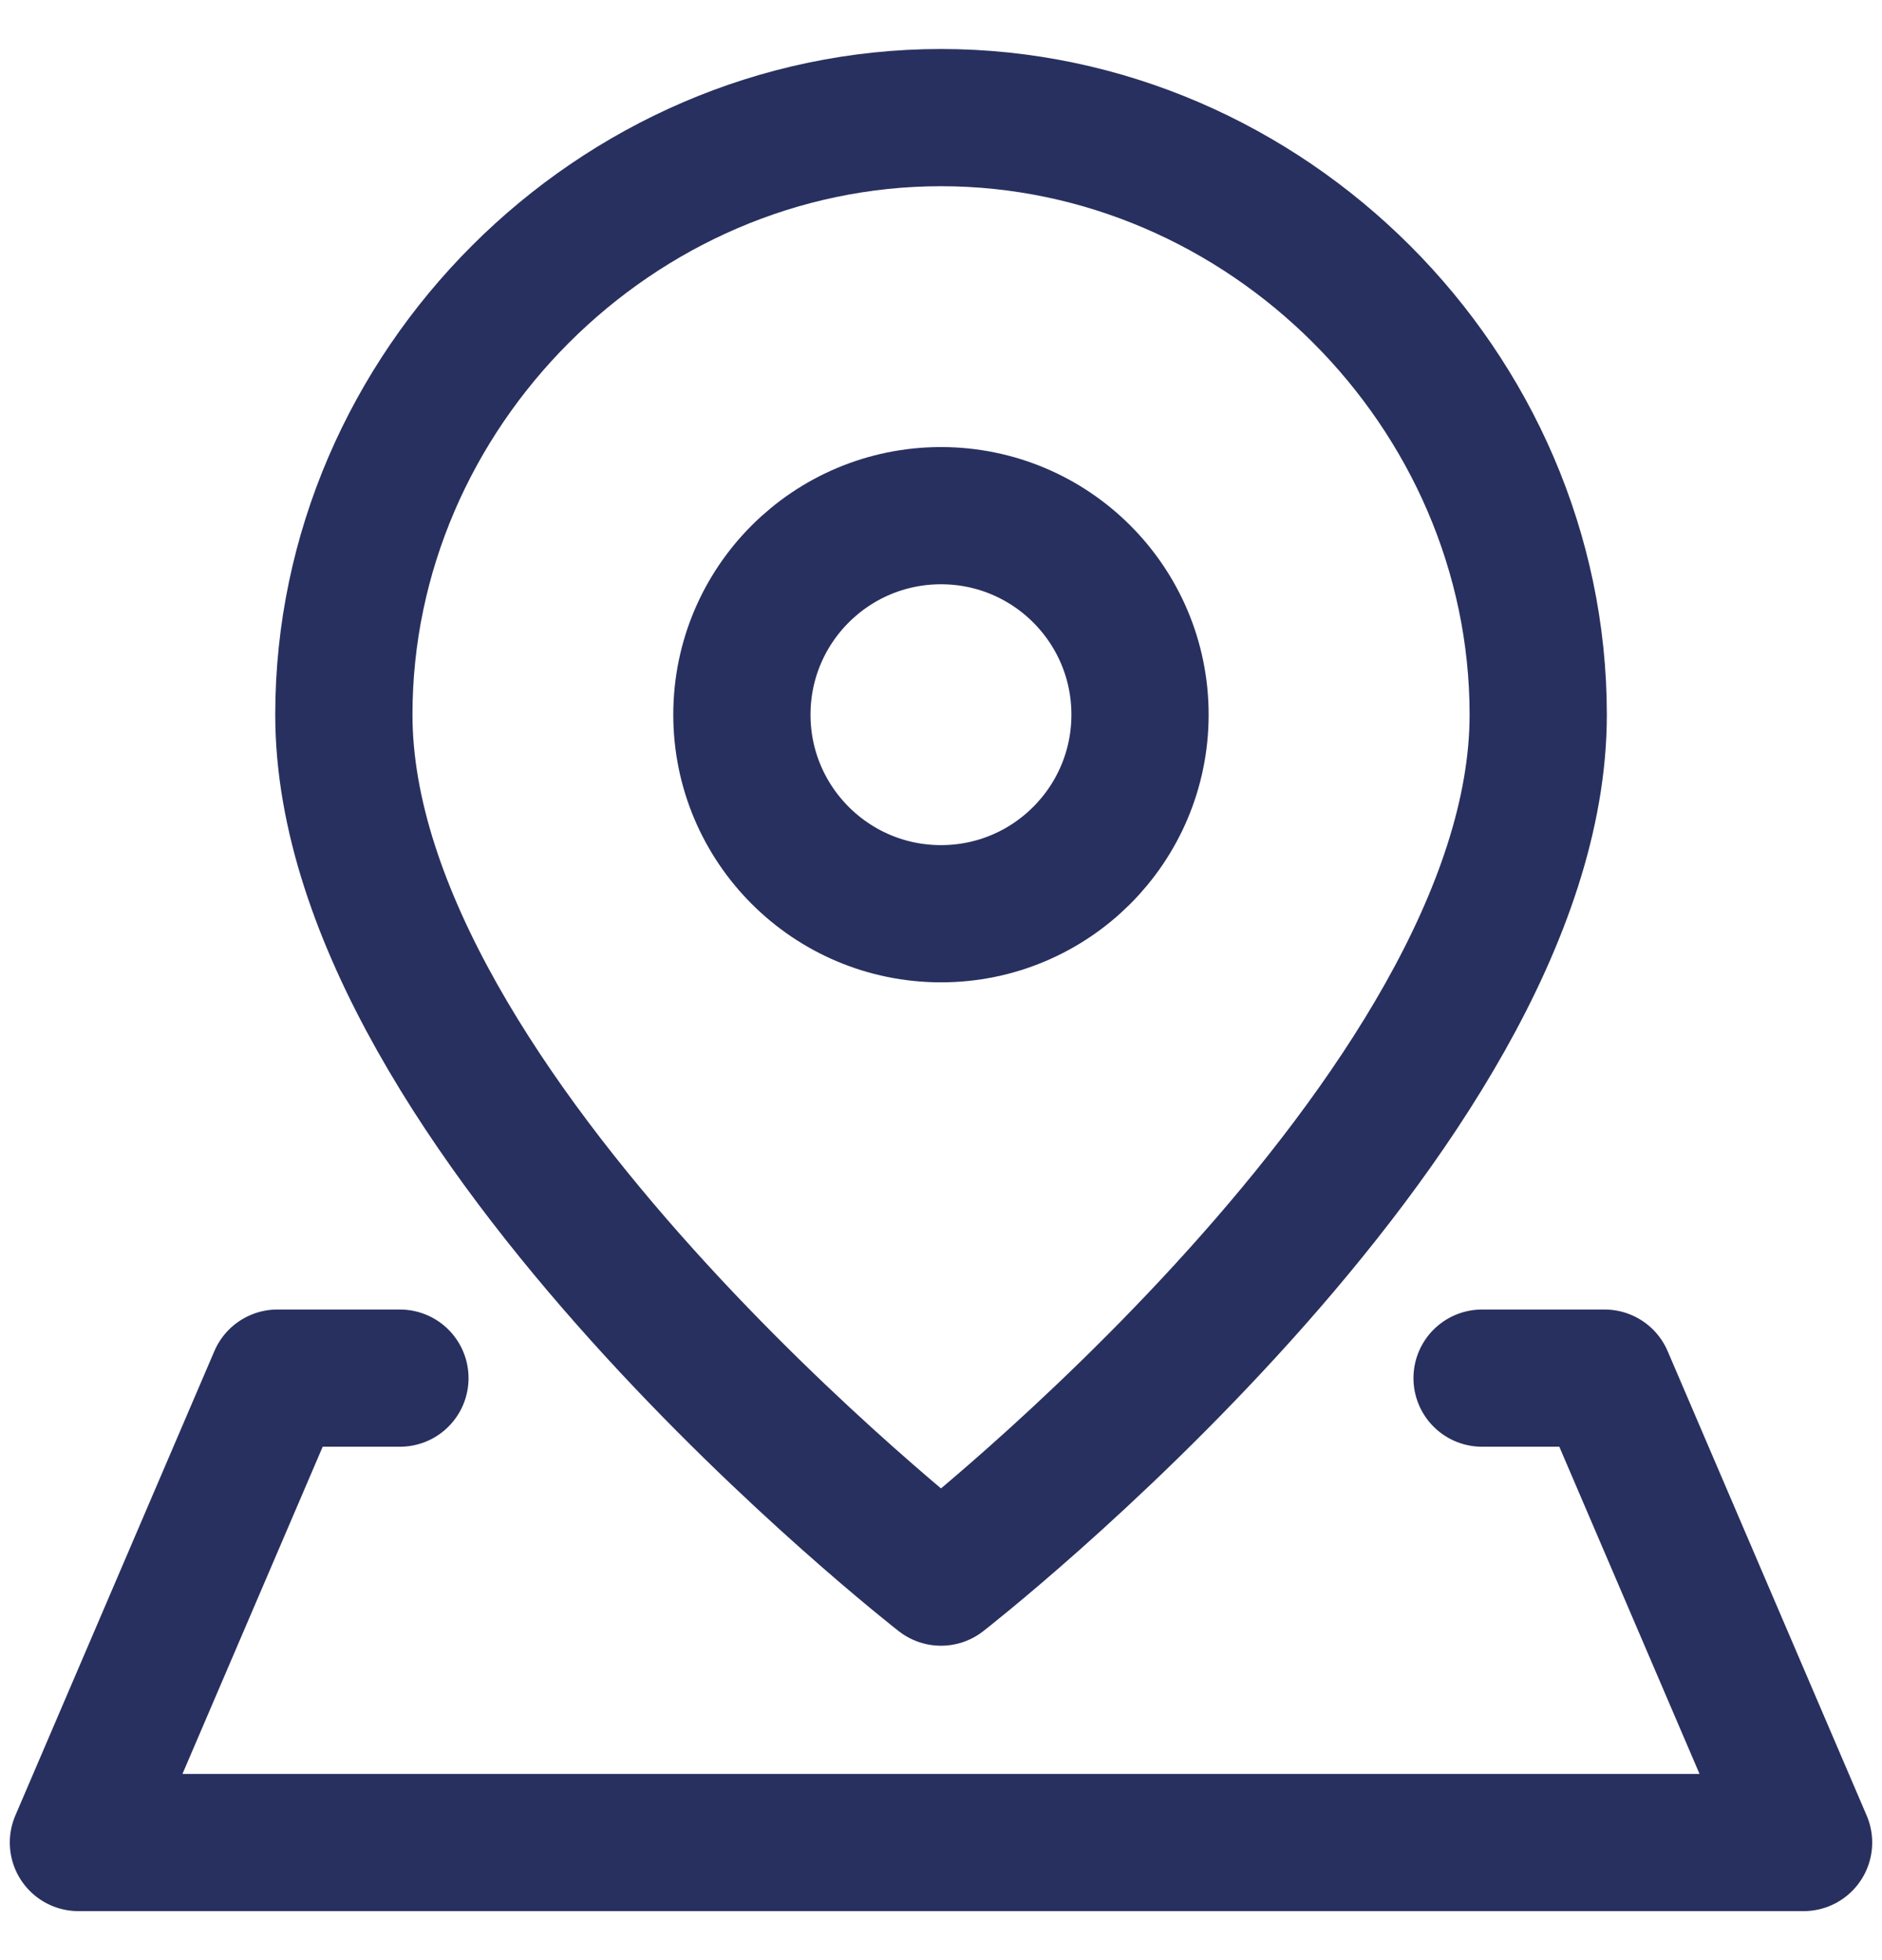
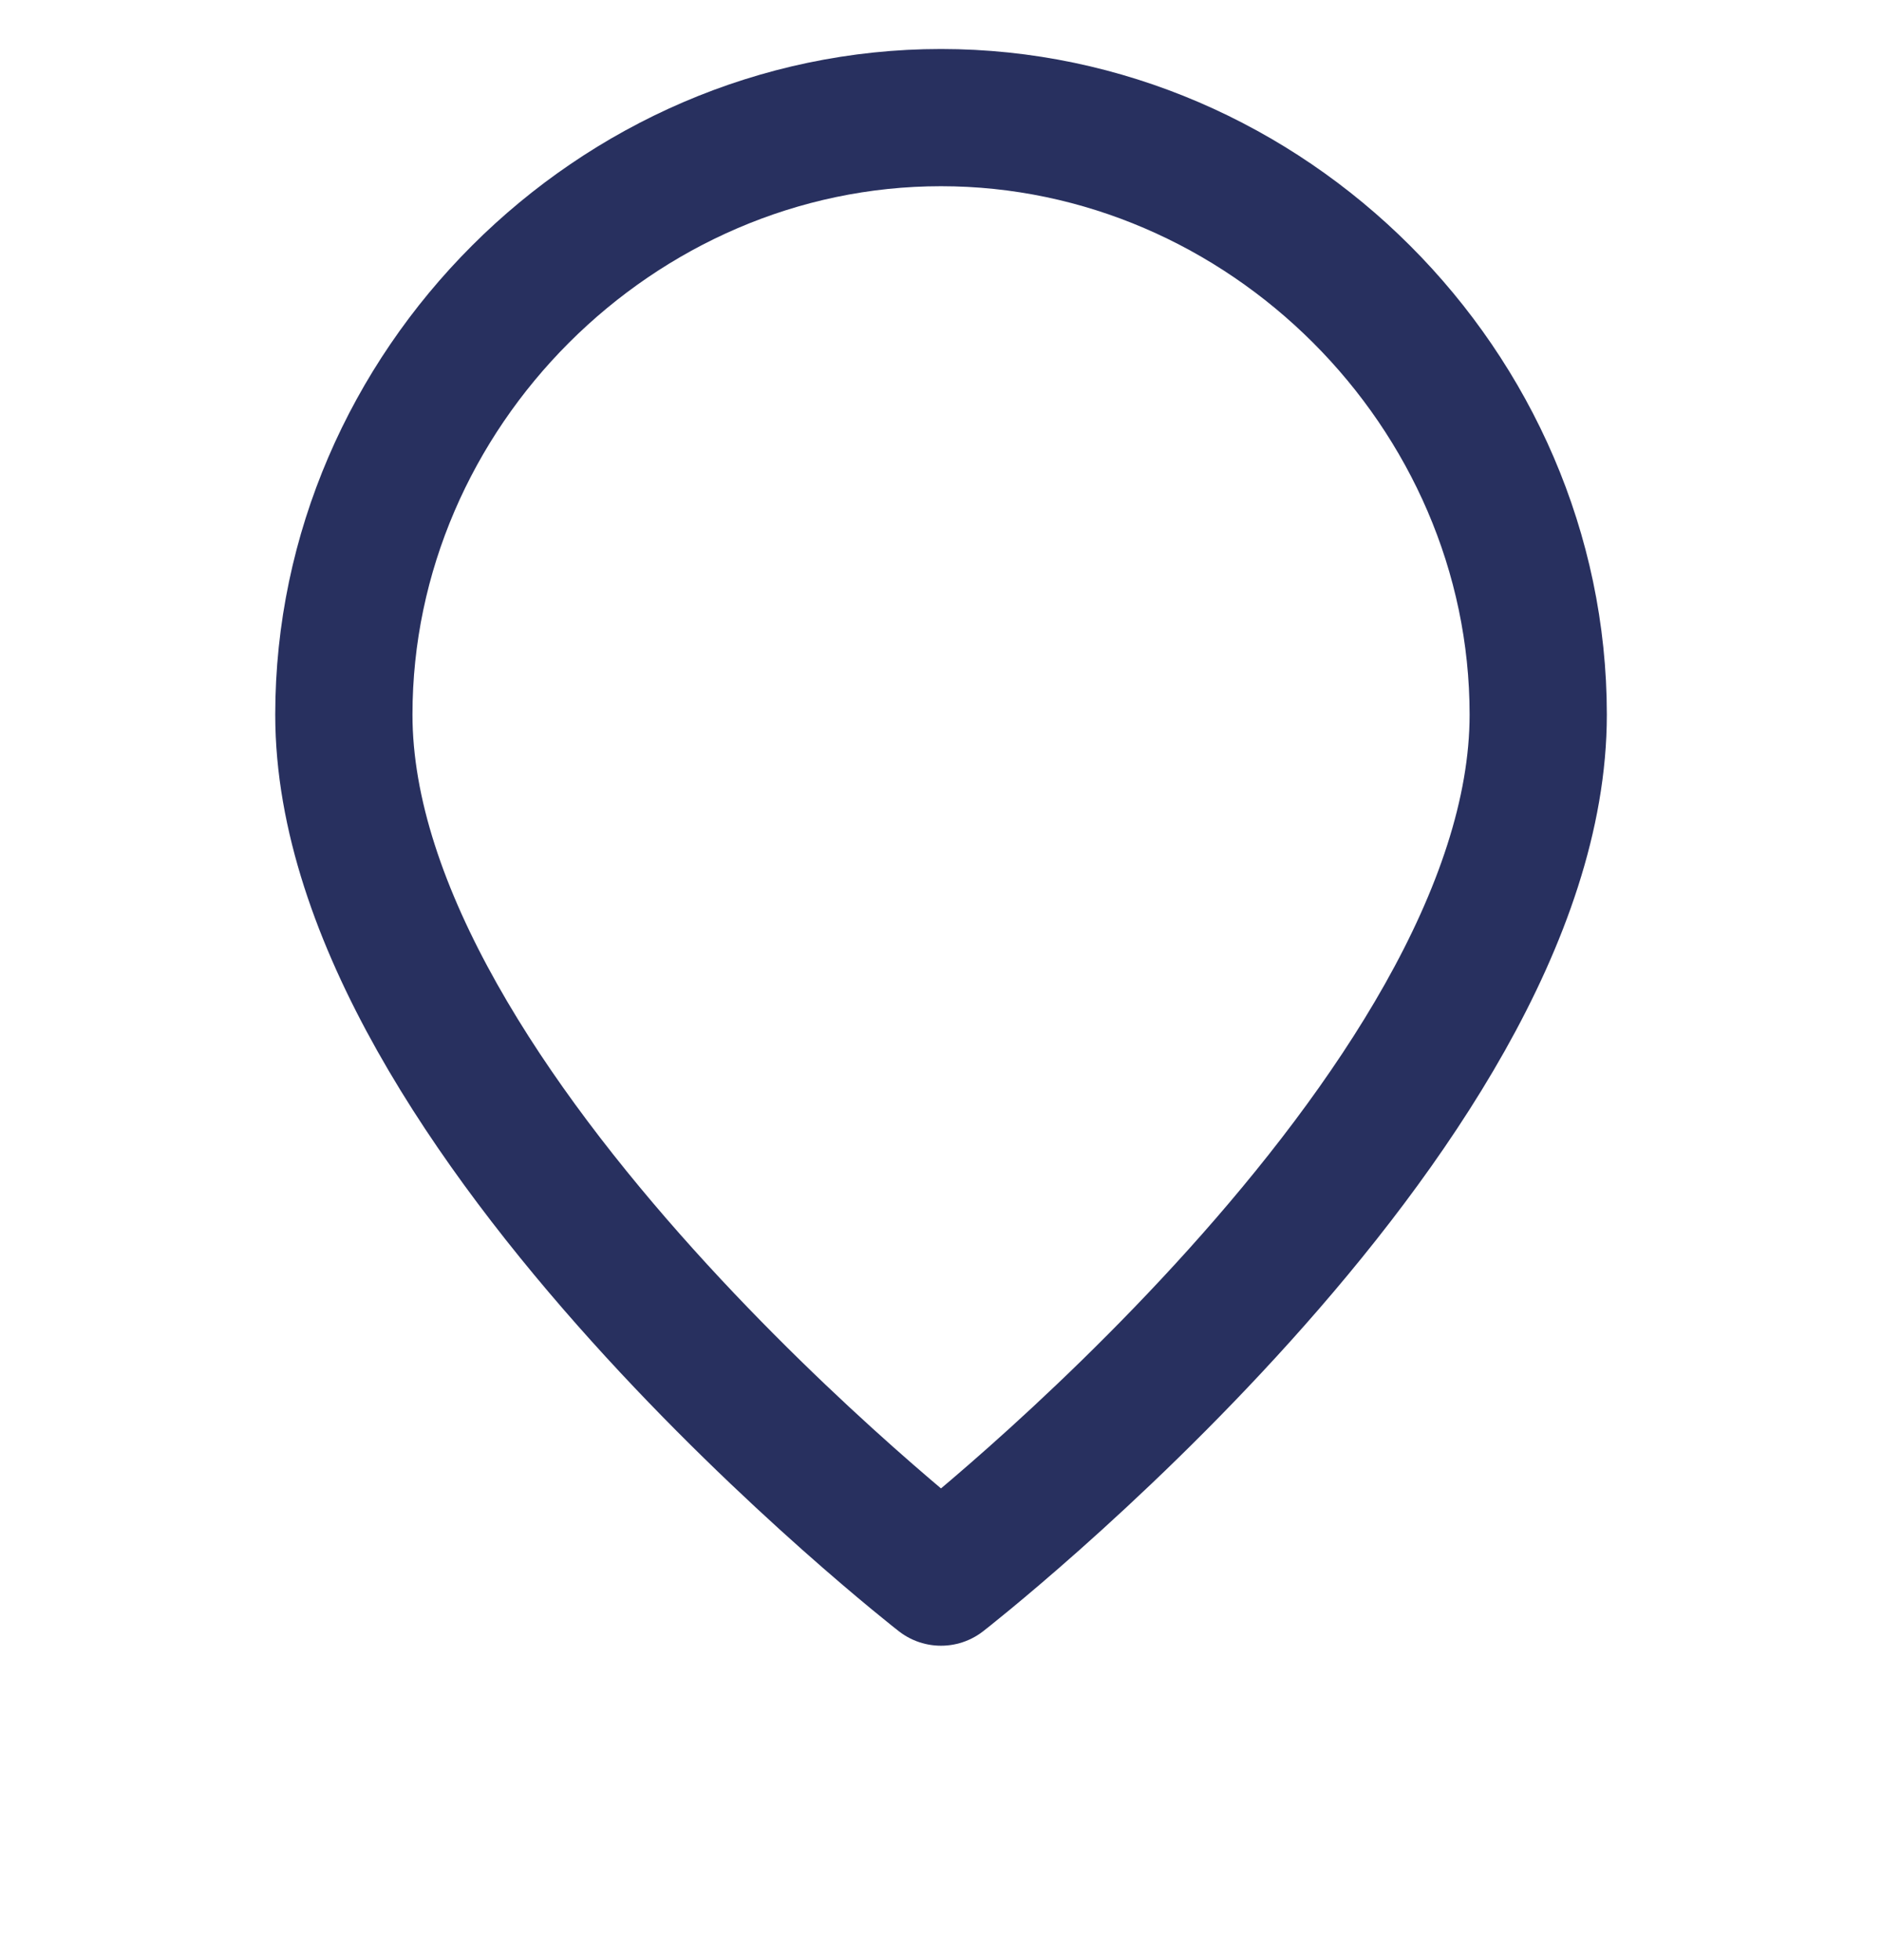
<svg xmlns="http://www.w3.org/2000/svg" width="24" height="25" viewBox="0 0 24 25" fill="none">
  <path d="M19.616 9.115C19.616 14.192 12 20.115 12 20.115C12 20.115 4.385 14.192 4.385 9.115C4.385 4.968 7.852 1.5 12 1.5C16.148 1.5 19.616 4.968 19.616 9.115Z" stroke="#28305F" stroke-width="1.75" stroke-linecap="round" stroke-linejoin="round" />
-   <path d="M12 11.654C13.402 11.654 14.538 10.517 14.538 9.115C14.538 7.713 13.402 6.577 12 6.577C10.598 6.577 9.461 7.713 9.461 9.115C9.461 10.517 10.598 11.654 12 11.654Z" stroke="#28305F" stroke-width="1.75" stroke-linecap="round" stroke-linejoin="round" />
-   <path d="M18.9 17.577H20.462L23 23.5H1L3.538 17.577H5.1" stroke="#28305F" stroke-width="1.75" stroke-linecap="round" stroke-linejoin="round" />
</svg>